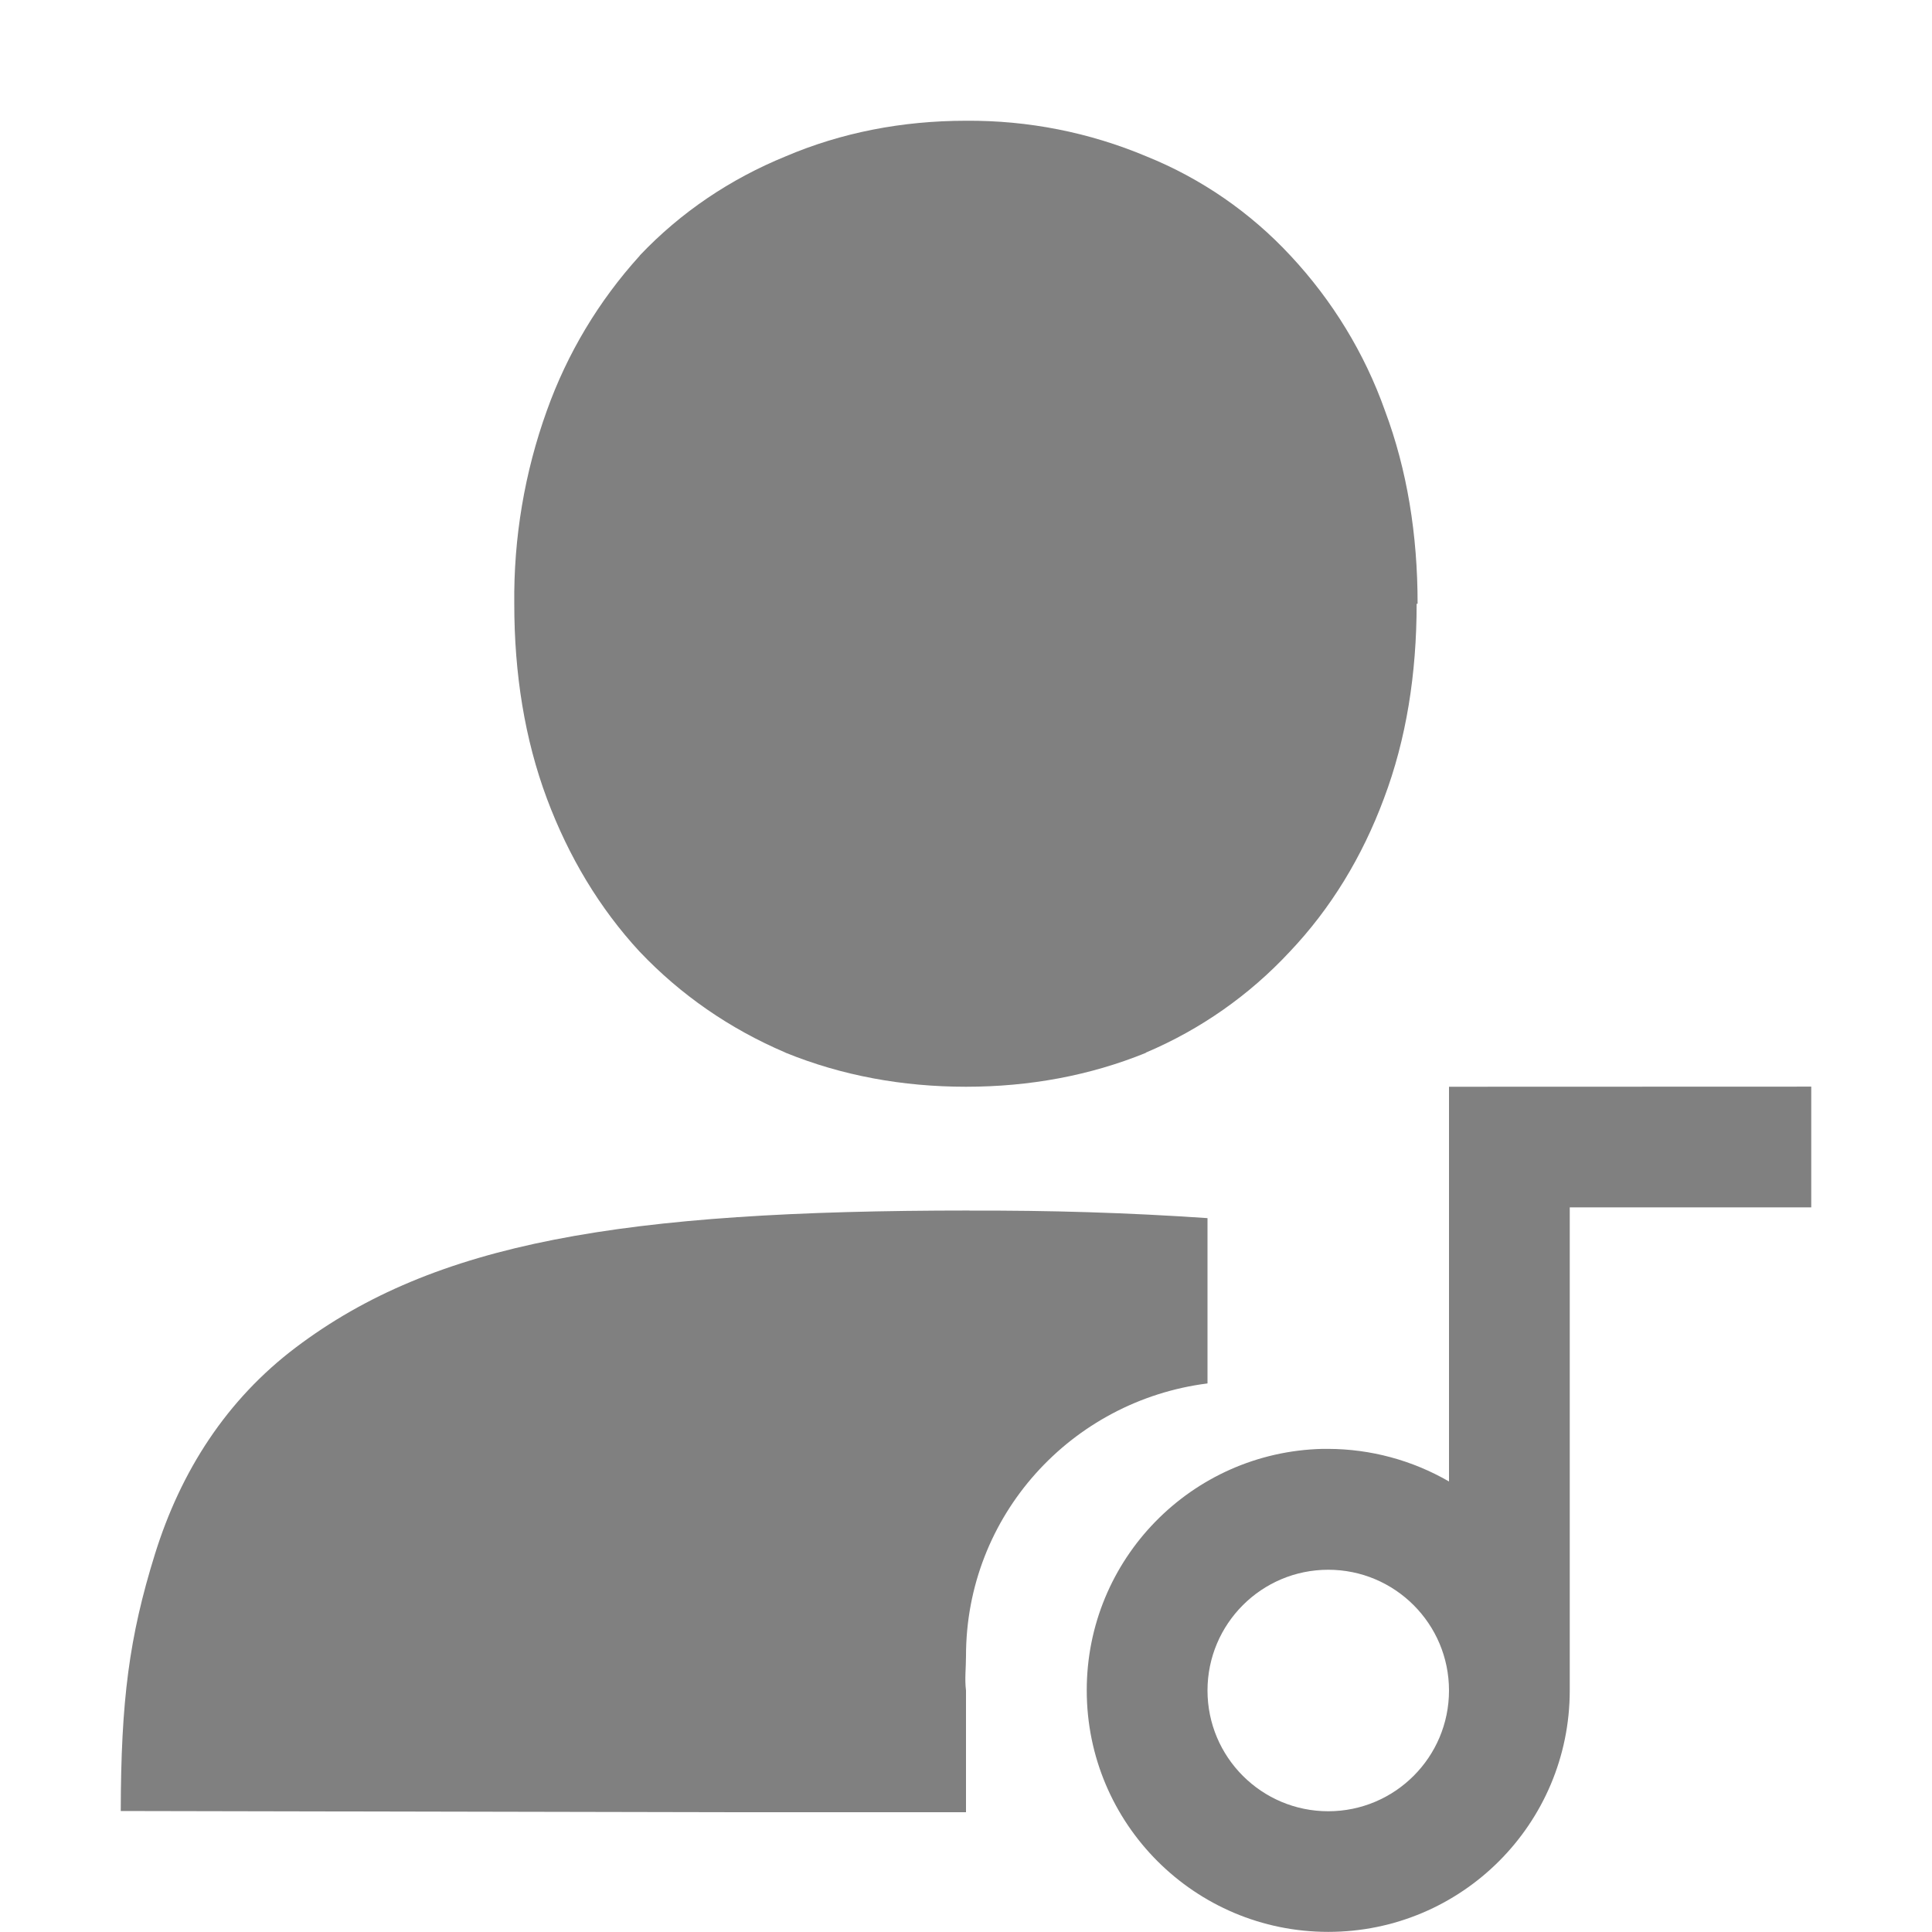
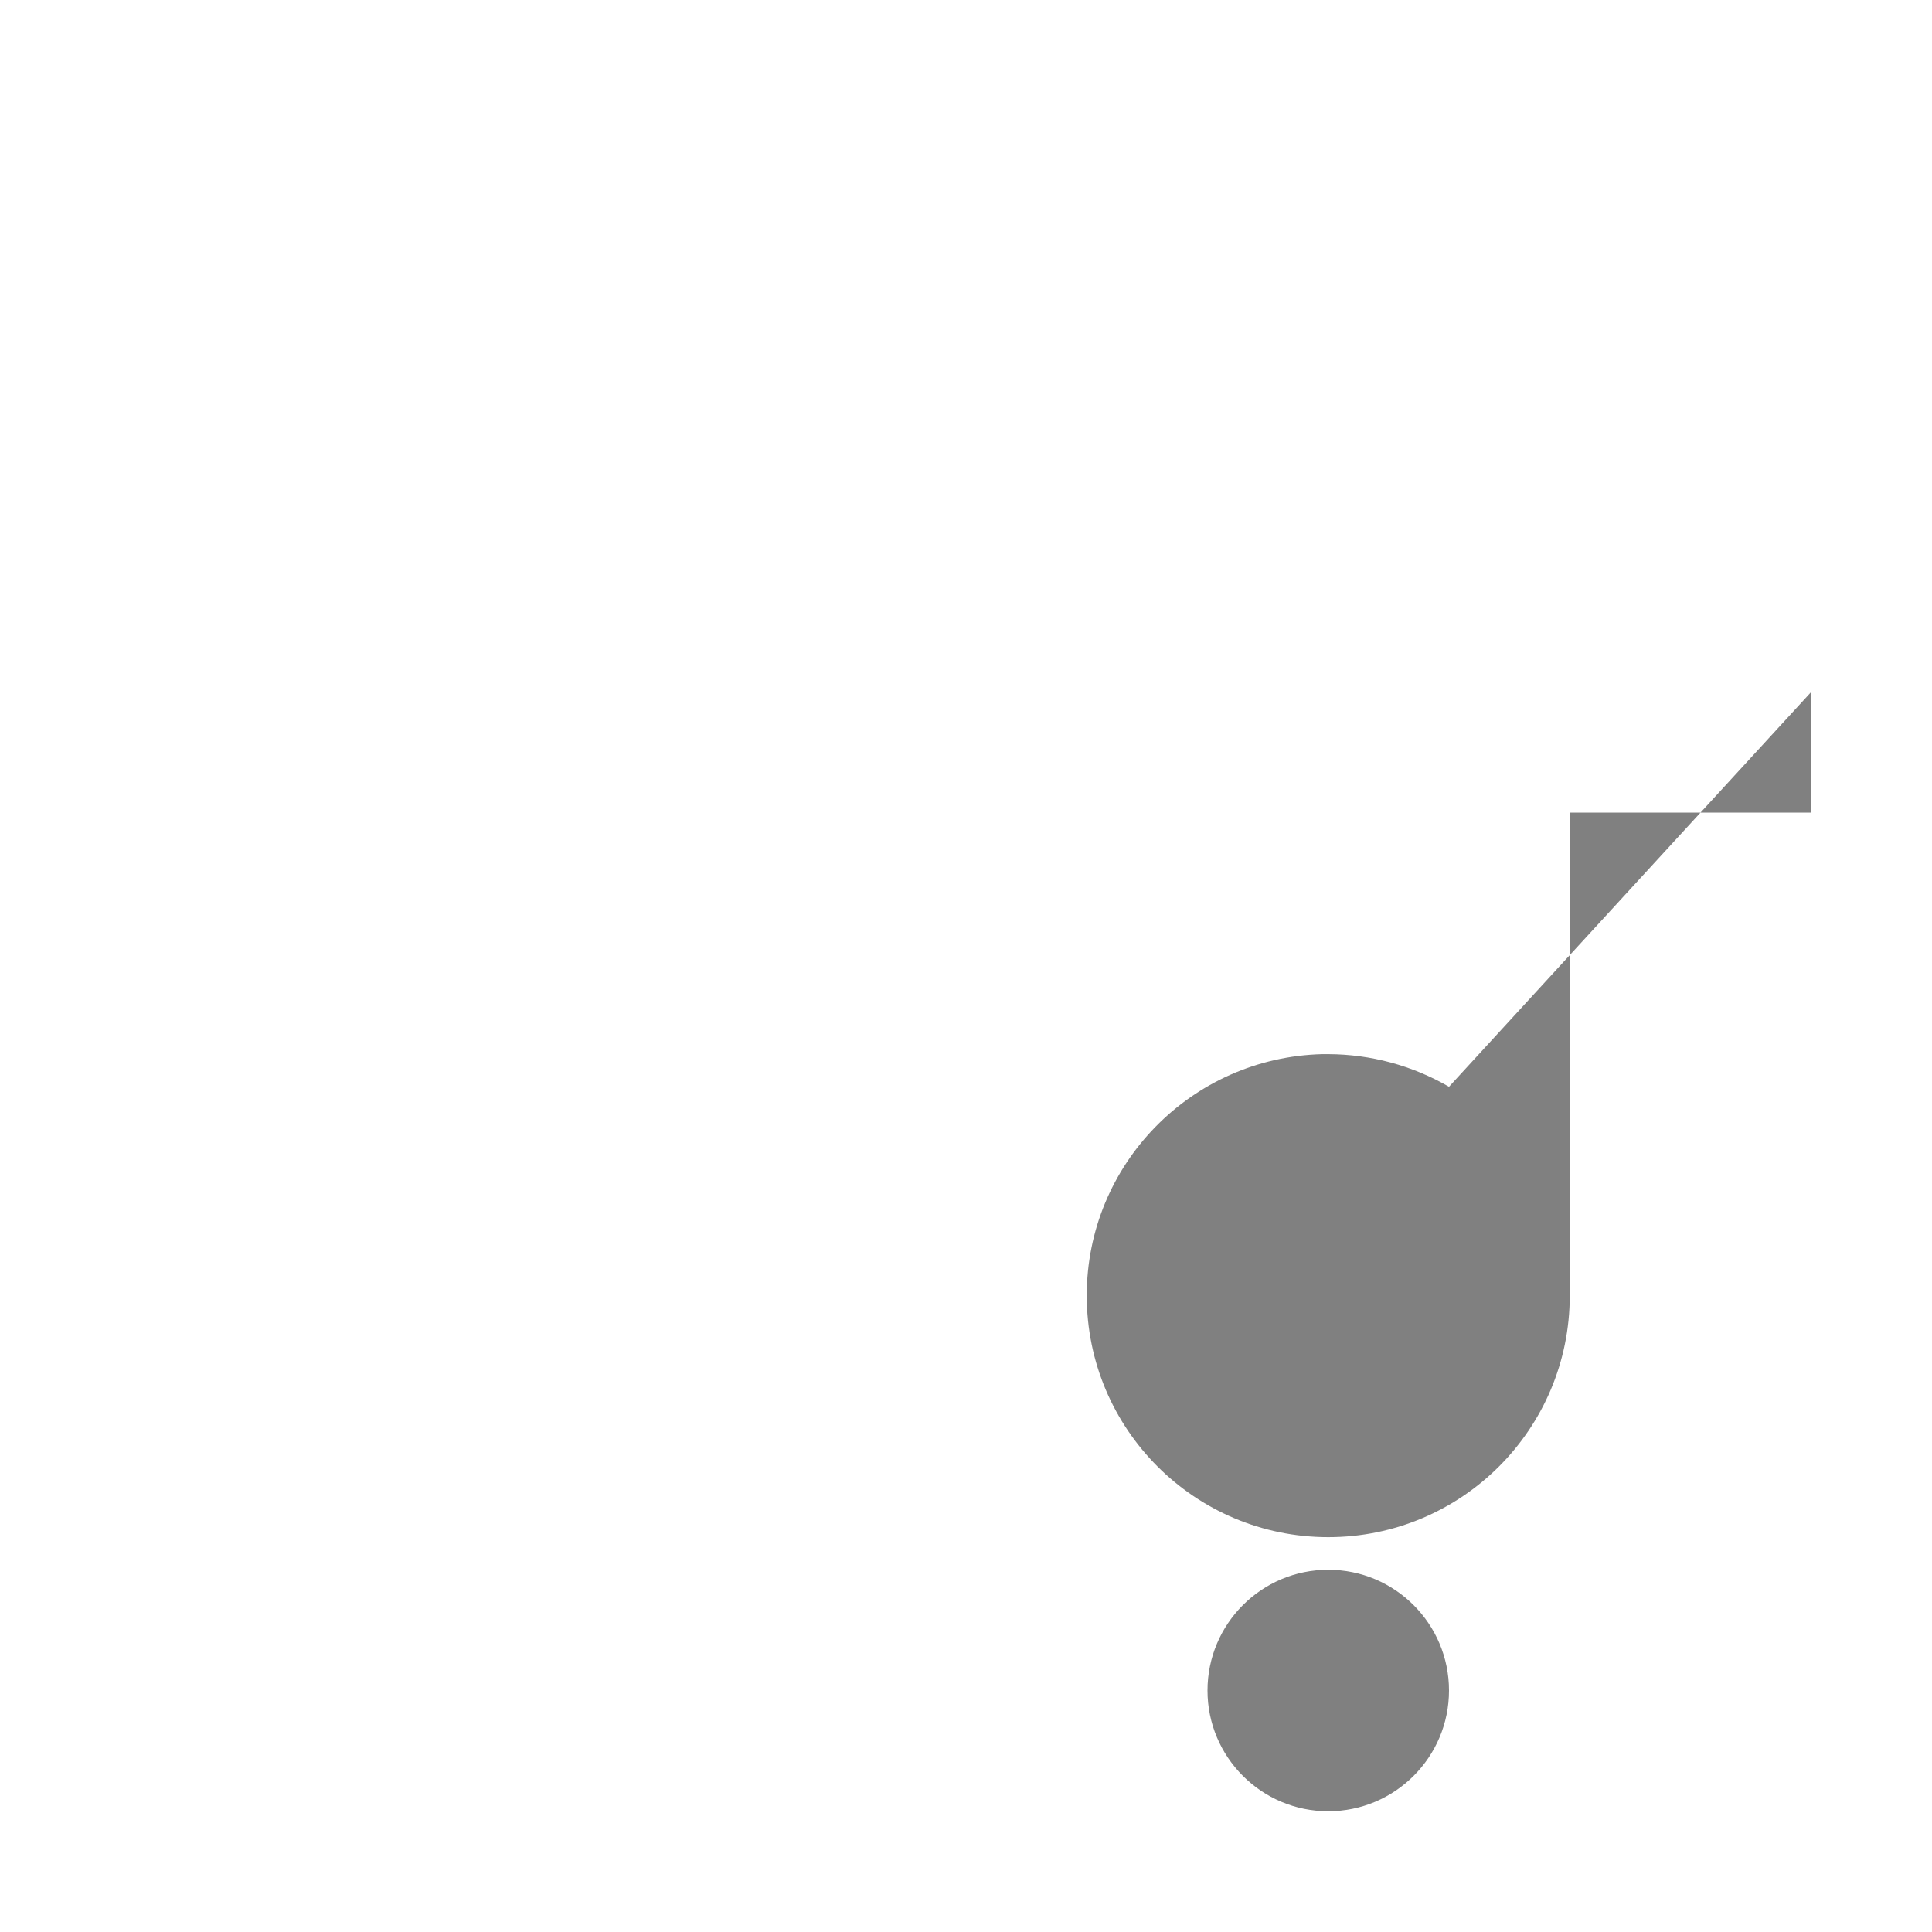
<svg xmlns="http://www.w3.org/2000/svg" version="1.1" viewBox="0 0 16 16">
  <g fill="#808080">
-     <path d="m8 1c-0.529 0-1.032 0.098-1.494 0.295-0.46 0.188-0.868 0.463-1.207 0.82l-0.002 0.004-0.002 0.002c-0.337 0.372-0.597 0.806-0.766 1.279-0.185 0.513-0.276 1.056-0.27 1.602 0 0.58 0.087 1.121 0.27 1.611 0.18 0.482 0.436 0.908 0.766 1.266l0.004 0.004c0.338 0.356 0.743 0.636 1.201 0.832l0.008 0.004c0.462 0.188 0.964 0.281 1.492 0.281s1.028-0.093 1.49-0.281v-0.002c0.451-0.191 0.856-0.475 1.19-0.834 0.34-0.358 0.601-0.786 0.781-1.27 0.185-0.49 0.271-1.031 0.271-1.613h0.008c0-0.573-0.087-1.109-0.27-1.598-0.169-0.477-0.436-0.913-0.781-1.283-0.333-0.359-0.741-0.641-1.195-0.824-0.473-0.199-0.981-0.299-1.494-0.295zm0.029 9.025c-2.882 0-4.429 0.266-5.578 1.133-0.575 0.434-0.954 1.025-1.168 1.713-0.214 0.688-0.281 1.212-0.283 2.127l5 0.01h2v-1.008c-0.012-0.094 3e-7 -0.188 0-0.285-3.467e-4 -1.162 0.871-2.115 2-2.258v-1.369c-0.656-0.045-1.313-0.065-1.971-0.062z" style="font-feature-settings:normal;font-variant-alternates:normal;font-variant-caps:normal;font-variant-ligatures:normal;font-variant-numeric:normal;font-variant-position:normal;isolation:auto;mix-blend-mode:normal;shape-padding:0;text-decoration-color:#000000;text-decoration-line:none;text-decoration-style:solid;text-indent:0;text-orientation:mixed;text-transform:none" />
-     <path d="m12 9v3.269c-0.304-0.176-0.649-0.269-1-0.27-0.016-1.99e-4 -0.033-1.99e-4 -0.049 0-1.085 0.027-1.952 0.914-1.951 2 0 1.105 0.895 2 2 2 1.105 0 2-0.895 2-2v-4h2v-1zm-1 4c0.552 0 1 0.448 1 1s-0.448 1-1 1-1-0.448-1-1 0.448-1 1-1z" stroke-width=".556" />
+     <path d="m12 9c-0.304-0.176-0.649-0.269-1-0.27-0.016-1.99e-4 -0.033-1.99e-4 -0.049 0-1.085 0.027-1.952 0.914-1.951 2 0 1.105 0.895 2 2 2 1.105 0 2-0.895 2-2v-4h2v-1zm-1 4c0.552 0 1 0.448 1 1s-0.448 1-1 1-1-0.448-1-1 0.448-1 1-1z" stroke-width=".556" />
  </g>
</svg>